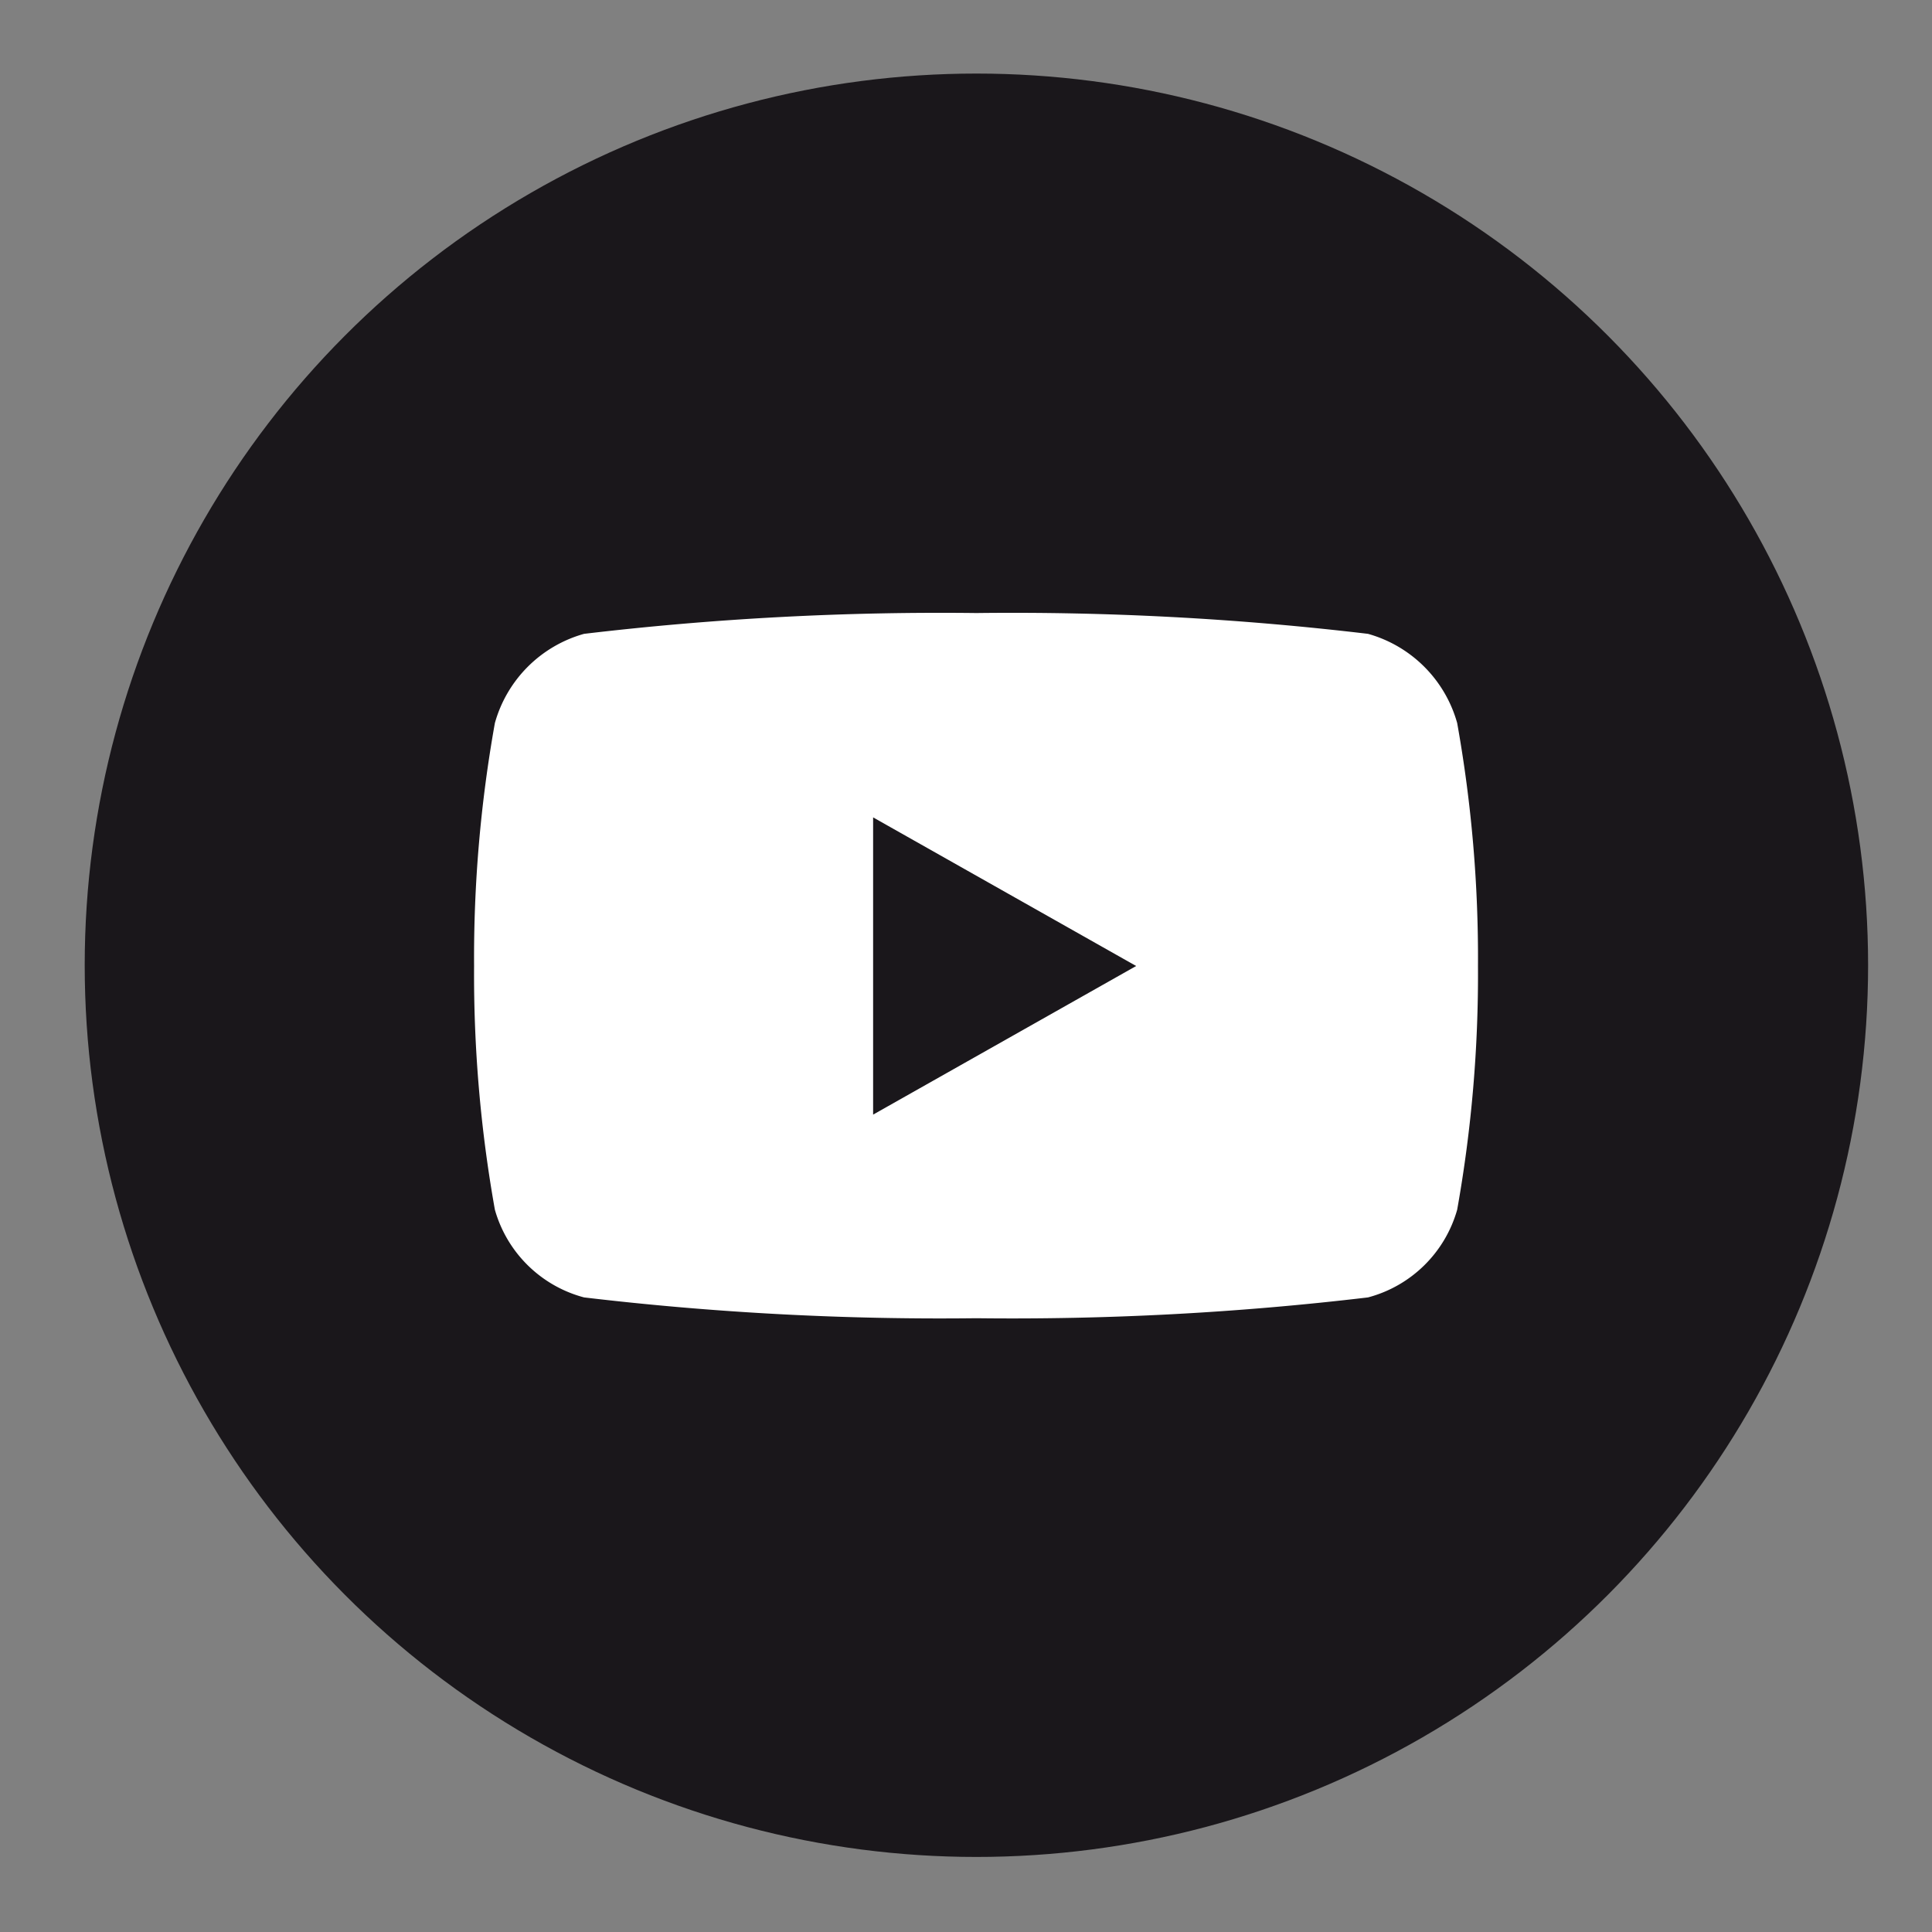
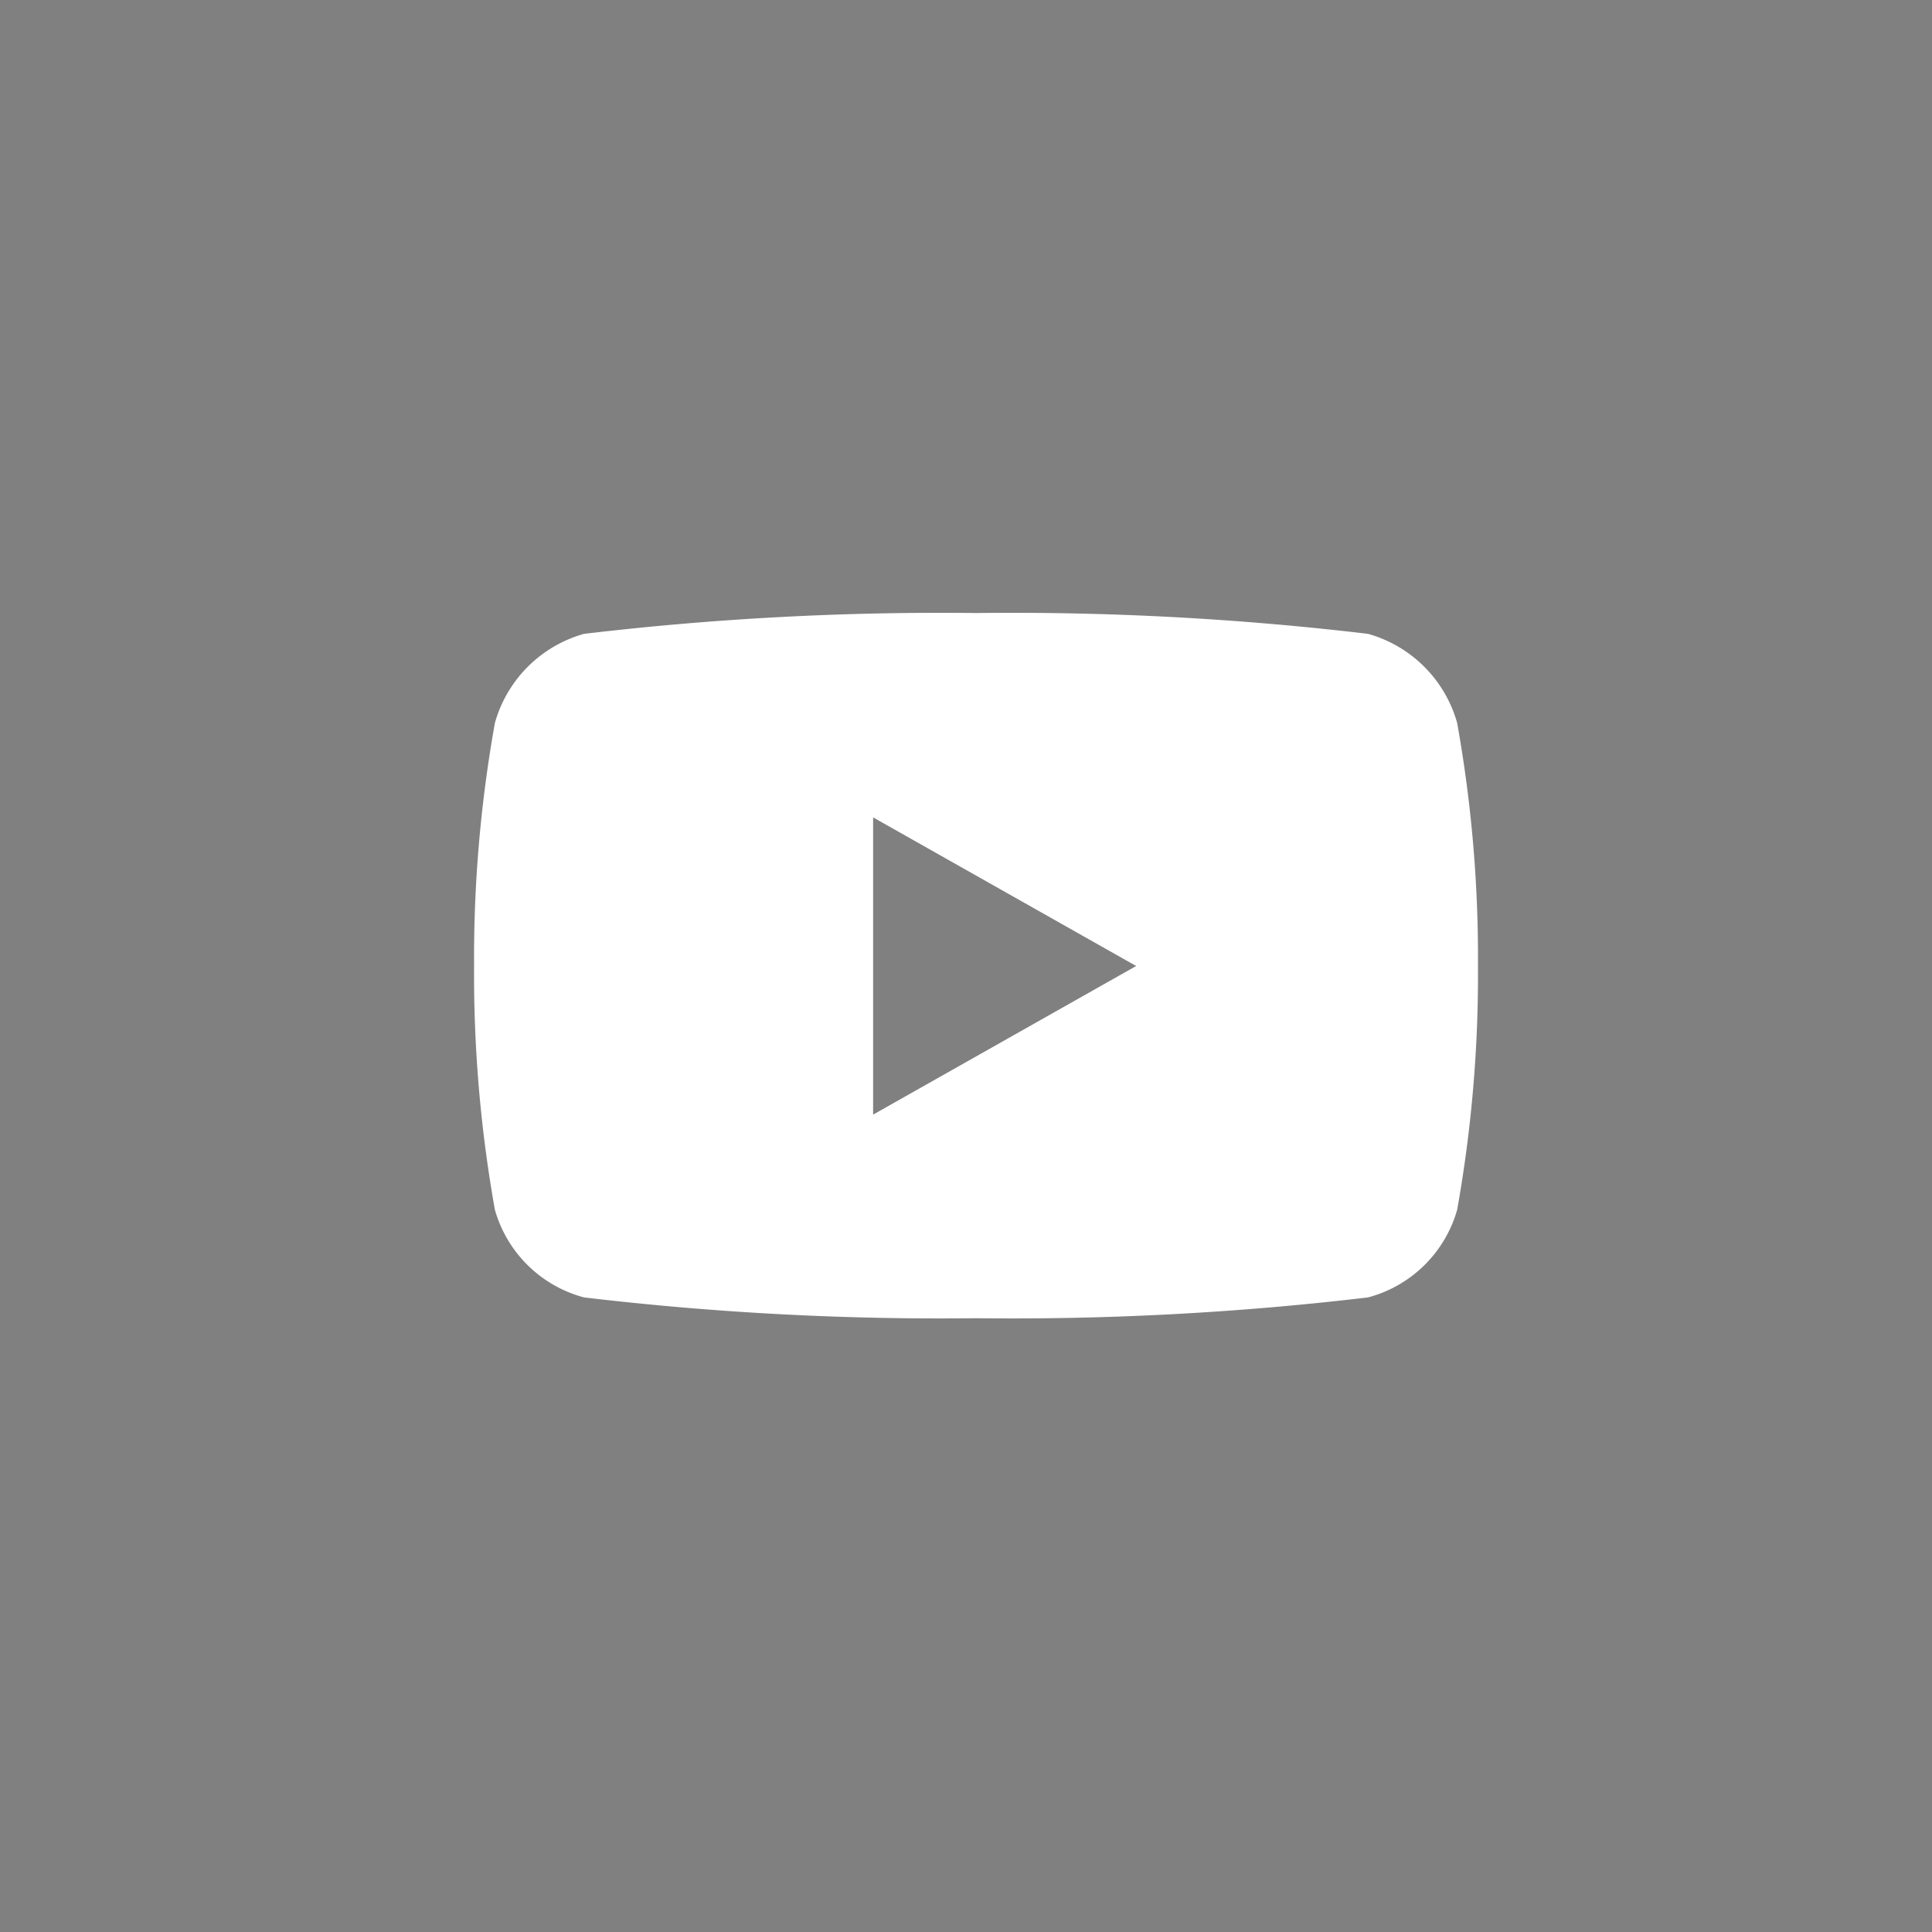
<svg xmlns="http://www.w3.org/2000/svg" id="Layer_1" data-name="Layer 1" viewBox="0 0 26 26">
  <rect x="0" y="0" width="26" height="26" fill="#808080" stroke="none" />
  <defs>
    <style>.cls-1{fill:#1a171b;}.cls-2{fill:#fff;}</style>
  </defs>
  <title>galeri-petronas-social-media-icon</title>
-   <circle class="cls-1" cx="13.14" cy="12.99" r="12" />
  <path class="cls-2" d="M19.61,9.73a1.73,1.73,0,0,0-1.2-1.2,40.56,40.56,0,0,0-5.27-.28,40.7,40.7,0,0,0-5.28.28,1.73,1.73,0,0,0-1.2,1.2A17.92,17.92,0,0,0,6.38,13a18,18,0,0,0,.28,3.28,1.7,1.7,0,0,0,1.2,1.18,40.7,40.7,0,0,0,5.28.28,40.56,40.56,0,0,0,5.27-.28,1.7,1.7,0,0,0,1.2-1.18A18,18,0,0,0,19.89,13,17.92,17.92,0,0,0,19.61,9.73ZM11.75,15V11l3.54,2-3.54,2Z" />
</svg>